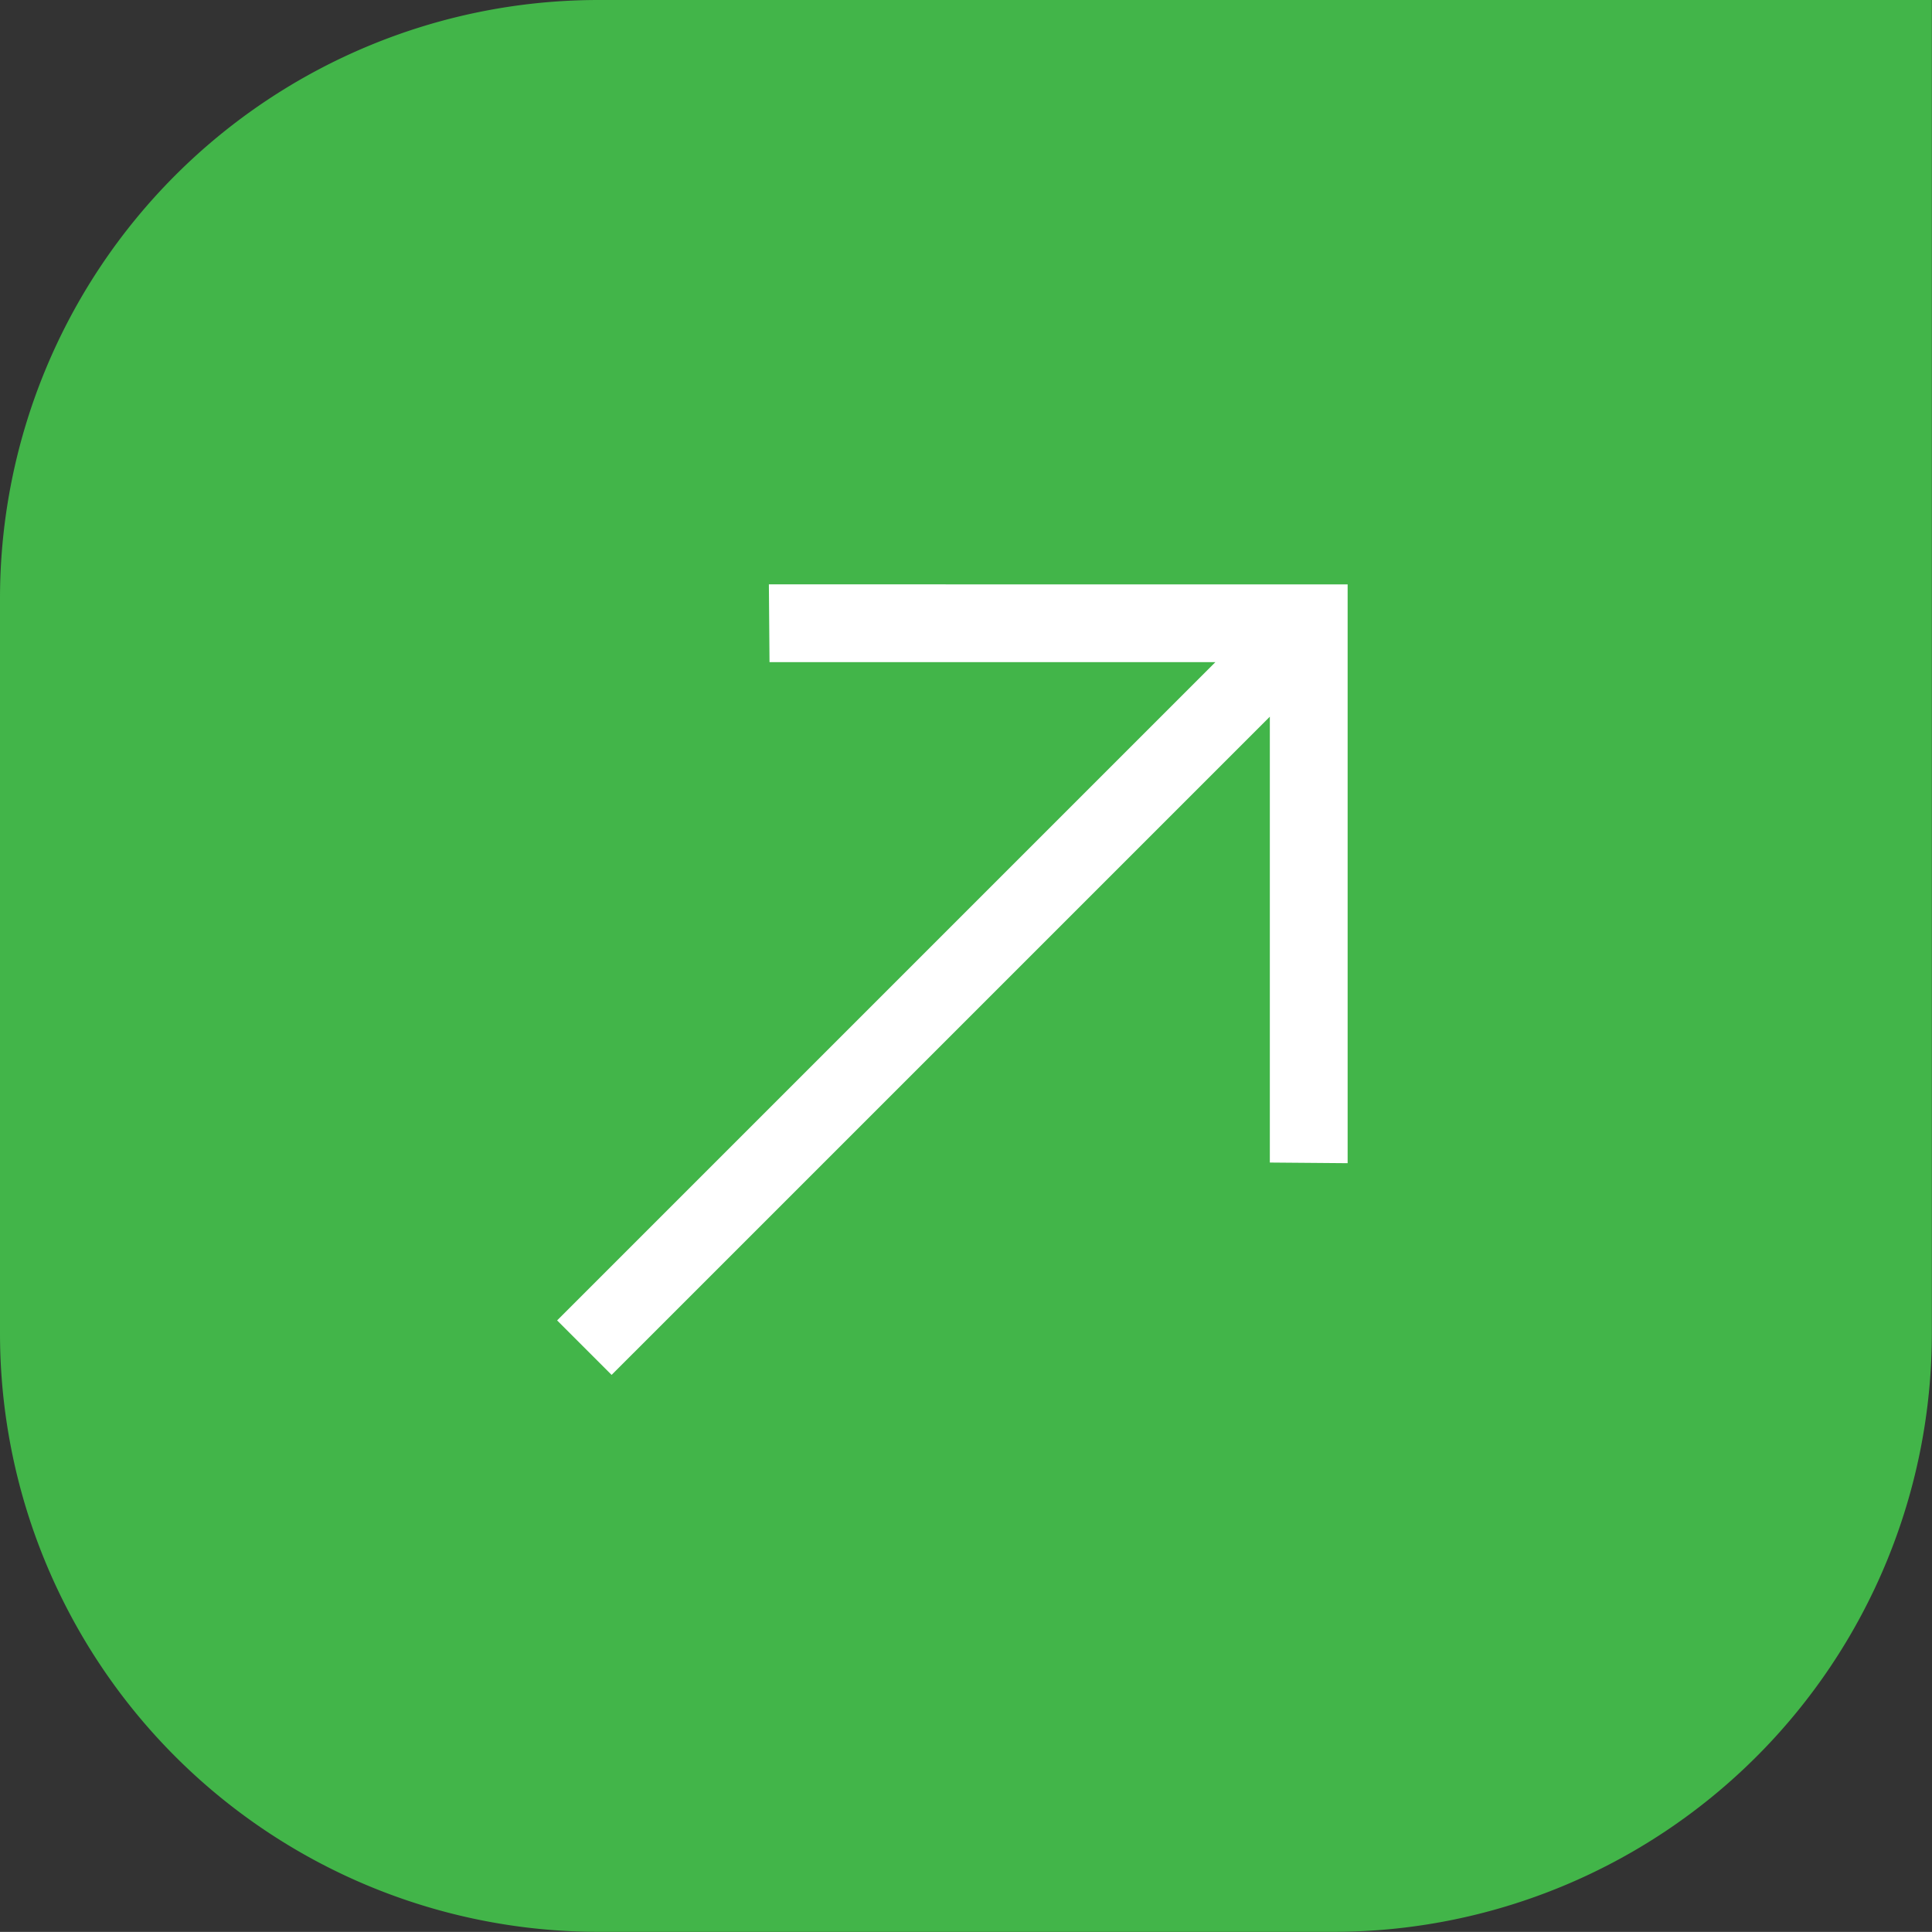
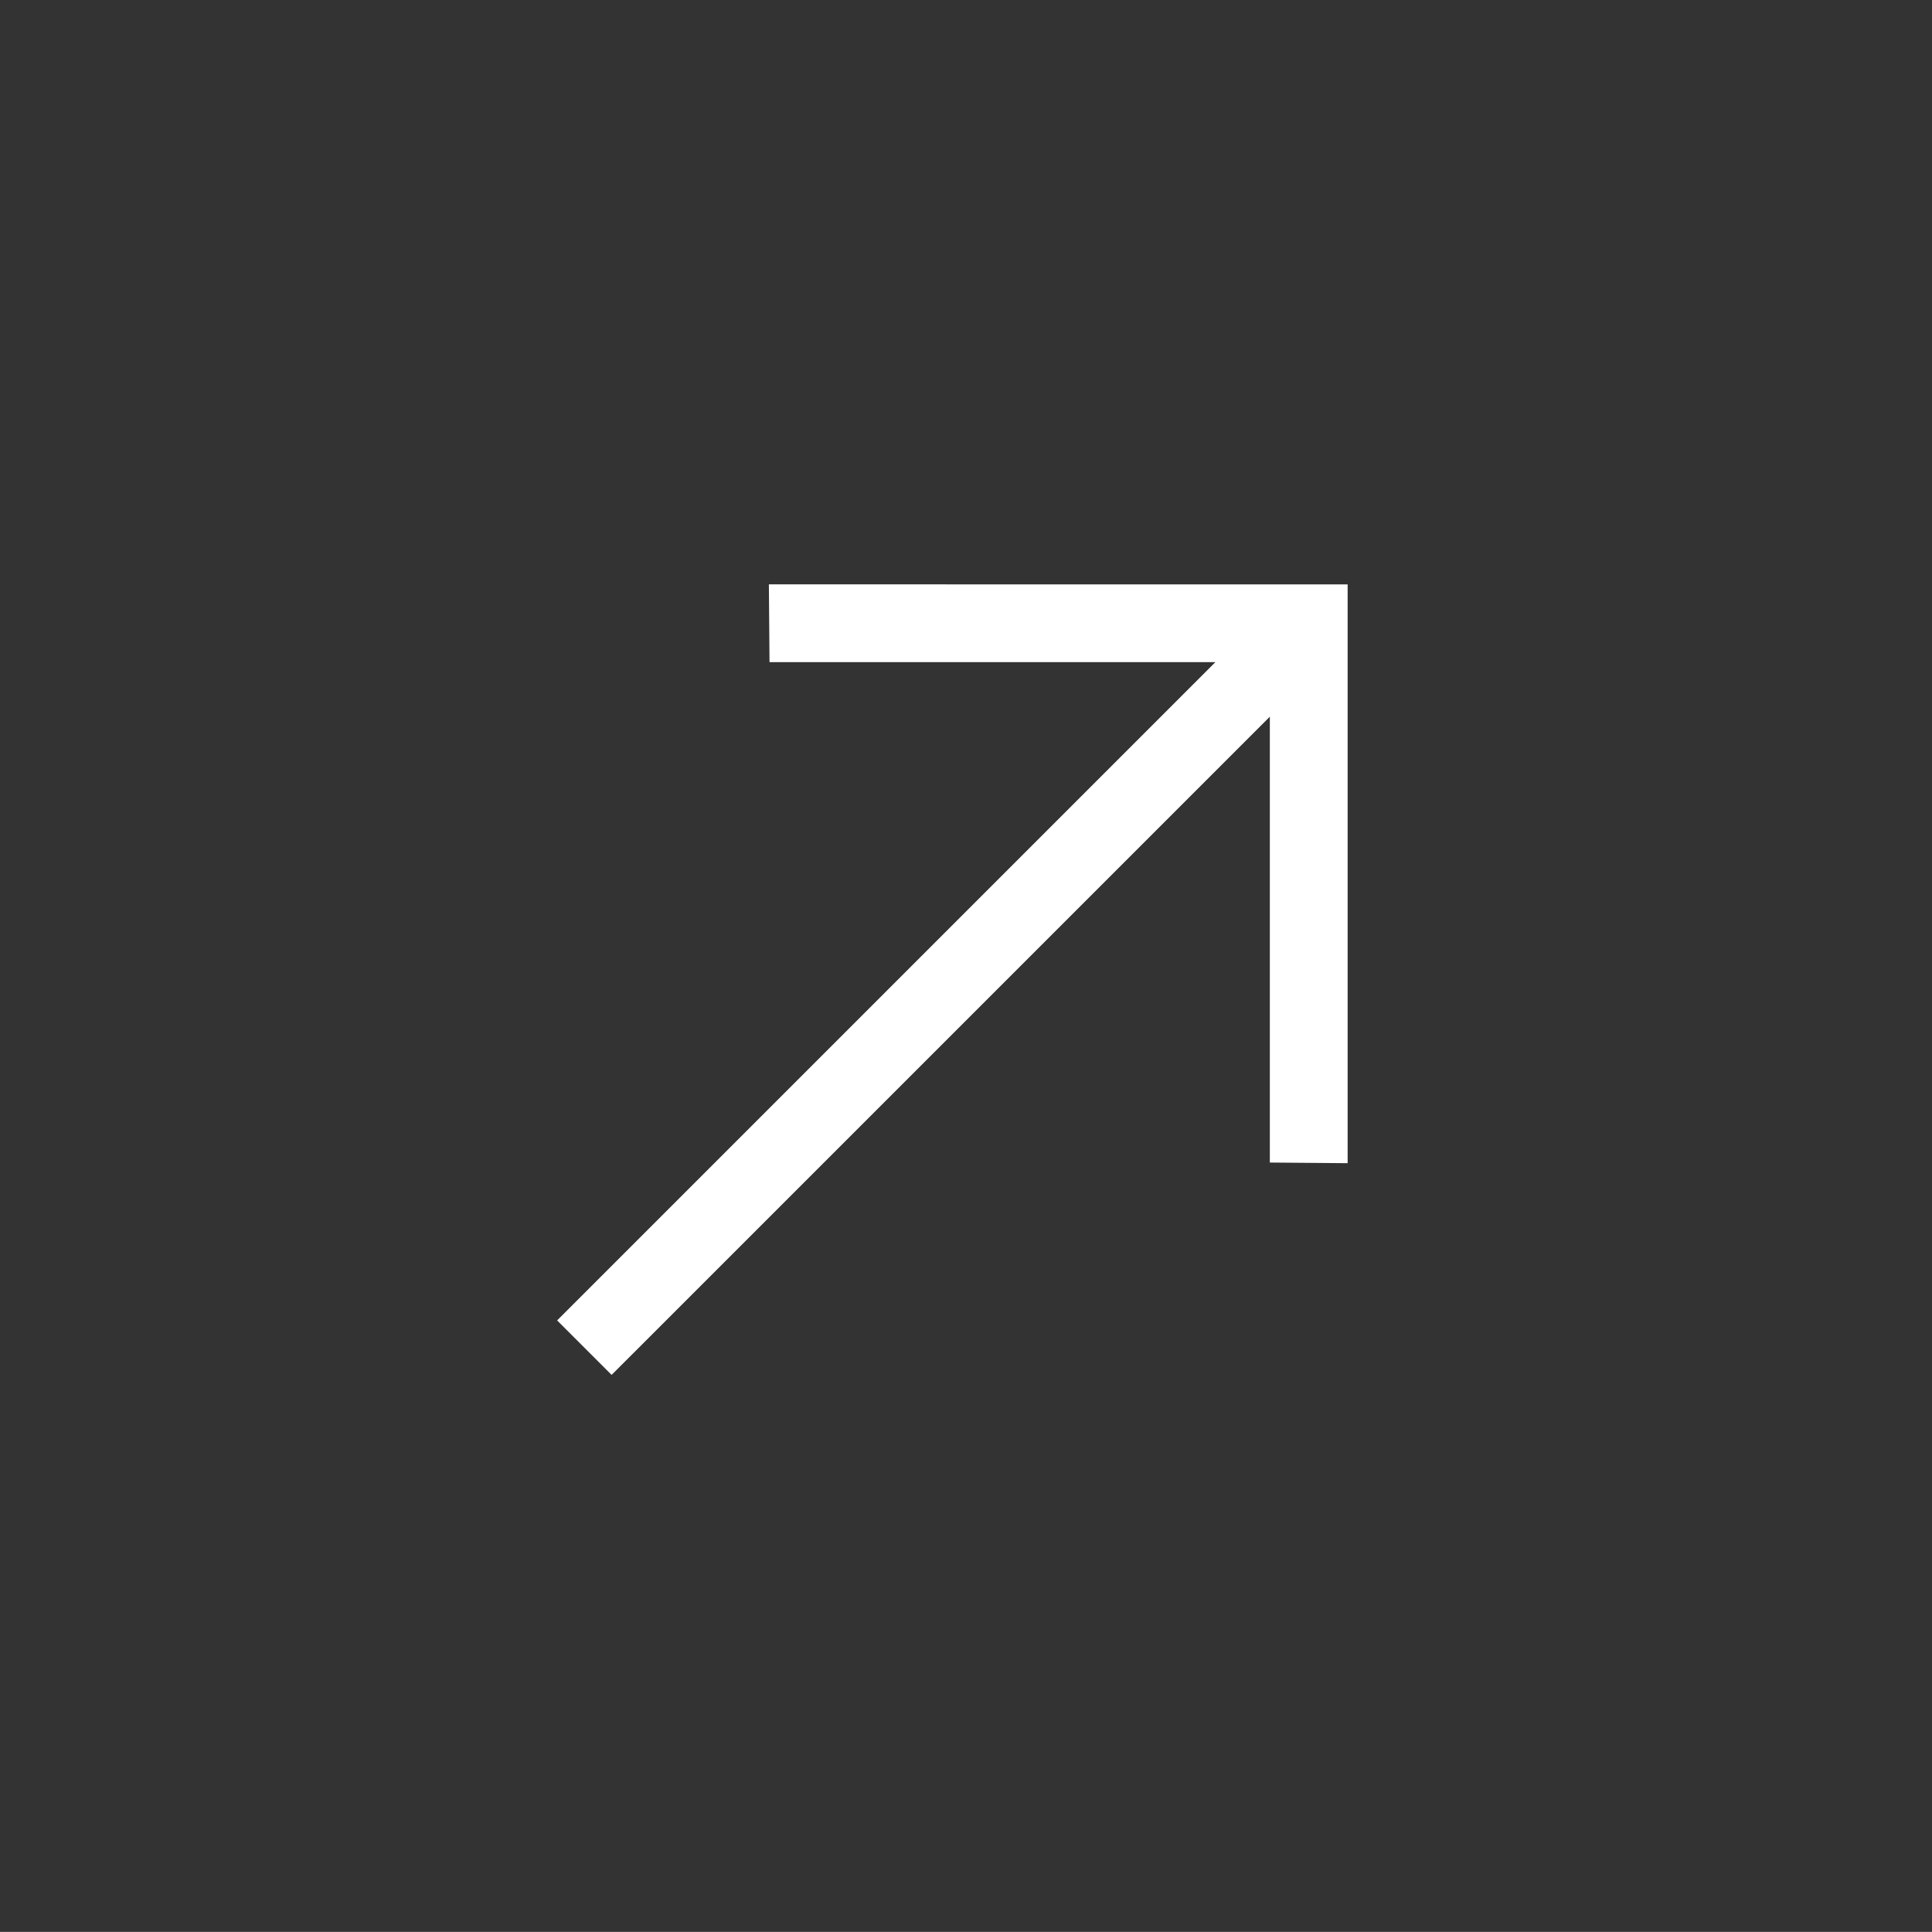
<svg xmlns="http://www.w3.org/2000/svg" width="36.155" height="36.153" viewBox="0 0 36.155 36.153">
  <rect x="0" y="0" width="36.155" height="36.153" fill="#333333" stroke="none" />
  <g id="Group_24" data-name="Group 24" transform="translate(-992 -1645.423)">
-     <path id="Path_11" data-name="Path 11" d="M11.2,0A11.2,11.2,0,0,0,0,11.2V24.952a11.2,11.2,0,0,0,11.2,11.2H24.952a11.2,11.2,0,0,0,11.2-11.2V0Z" transform="translate(992 1645.423)" fill="#42b549" />
    <path id="arrow_right_alt_FILL0_wght200_GRAD0_opsz24" d="M12.542,0,11.521,1.038l5.9,5.9H0V8.38H17.42l-5.9,5.9,1.021,1.038L20.2,7.659Z" transform="translate(997.52 1665.227) rotate(-45)" fill="#fff" />
  </g>
</svg>